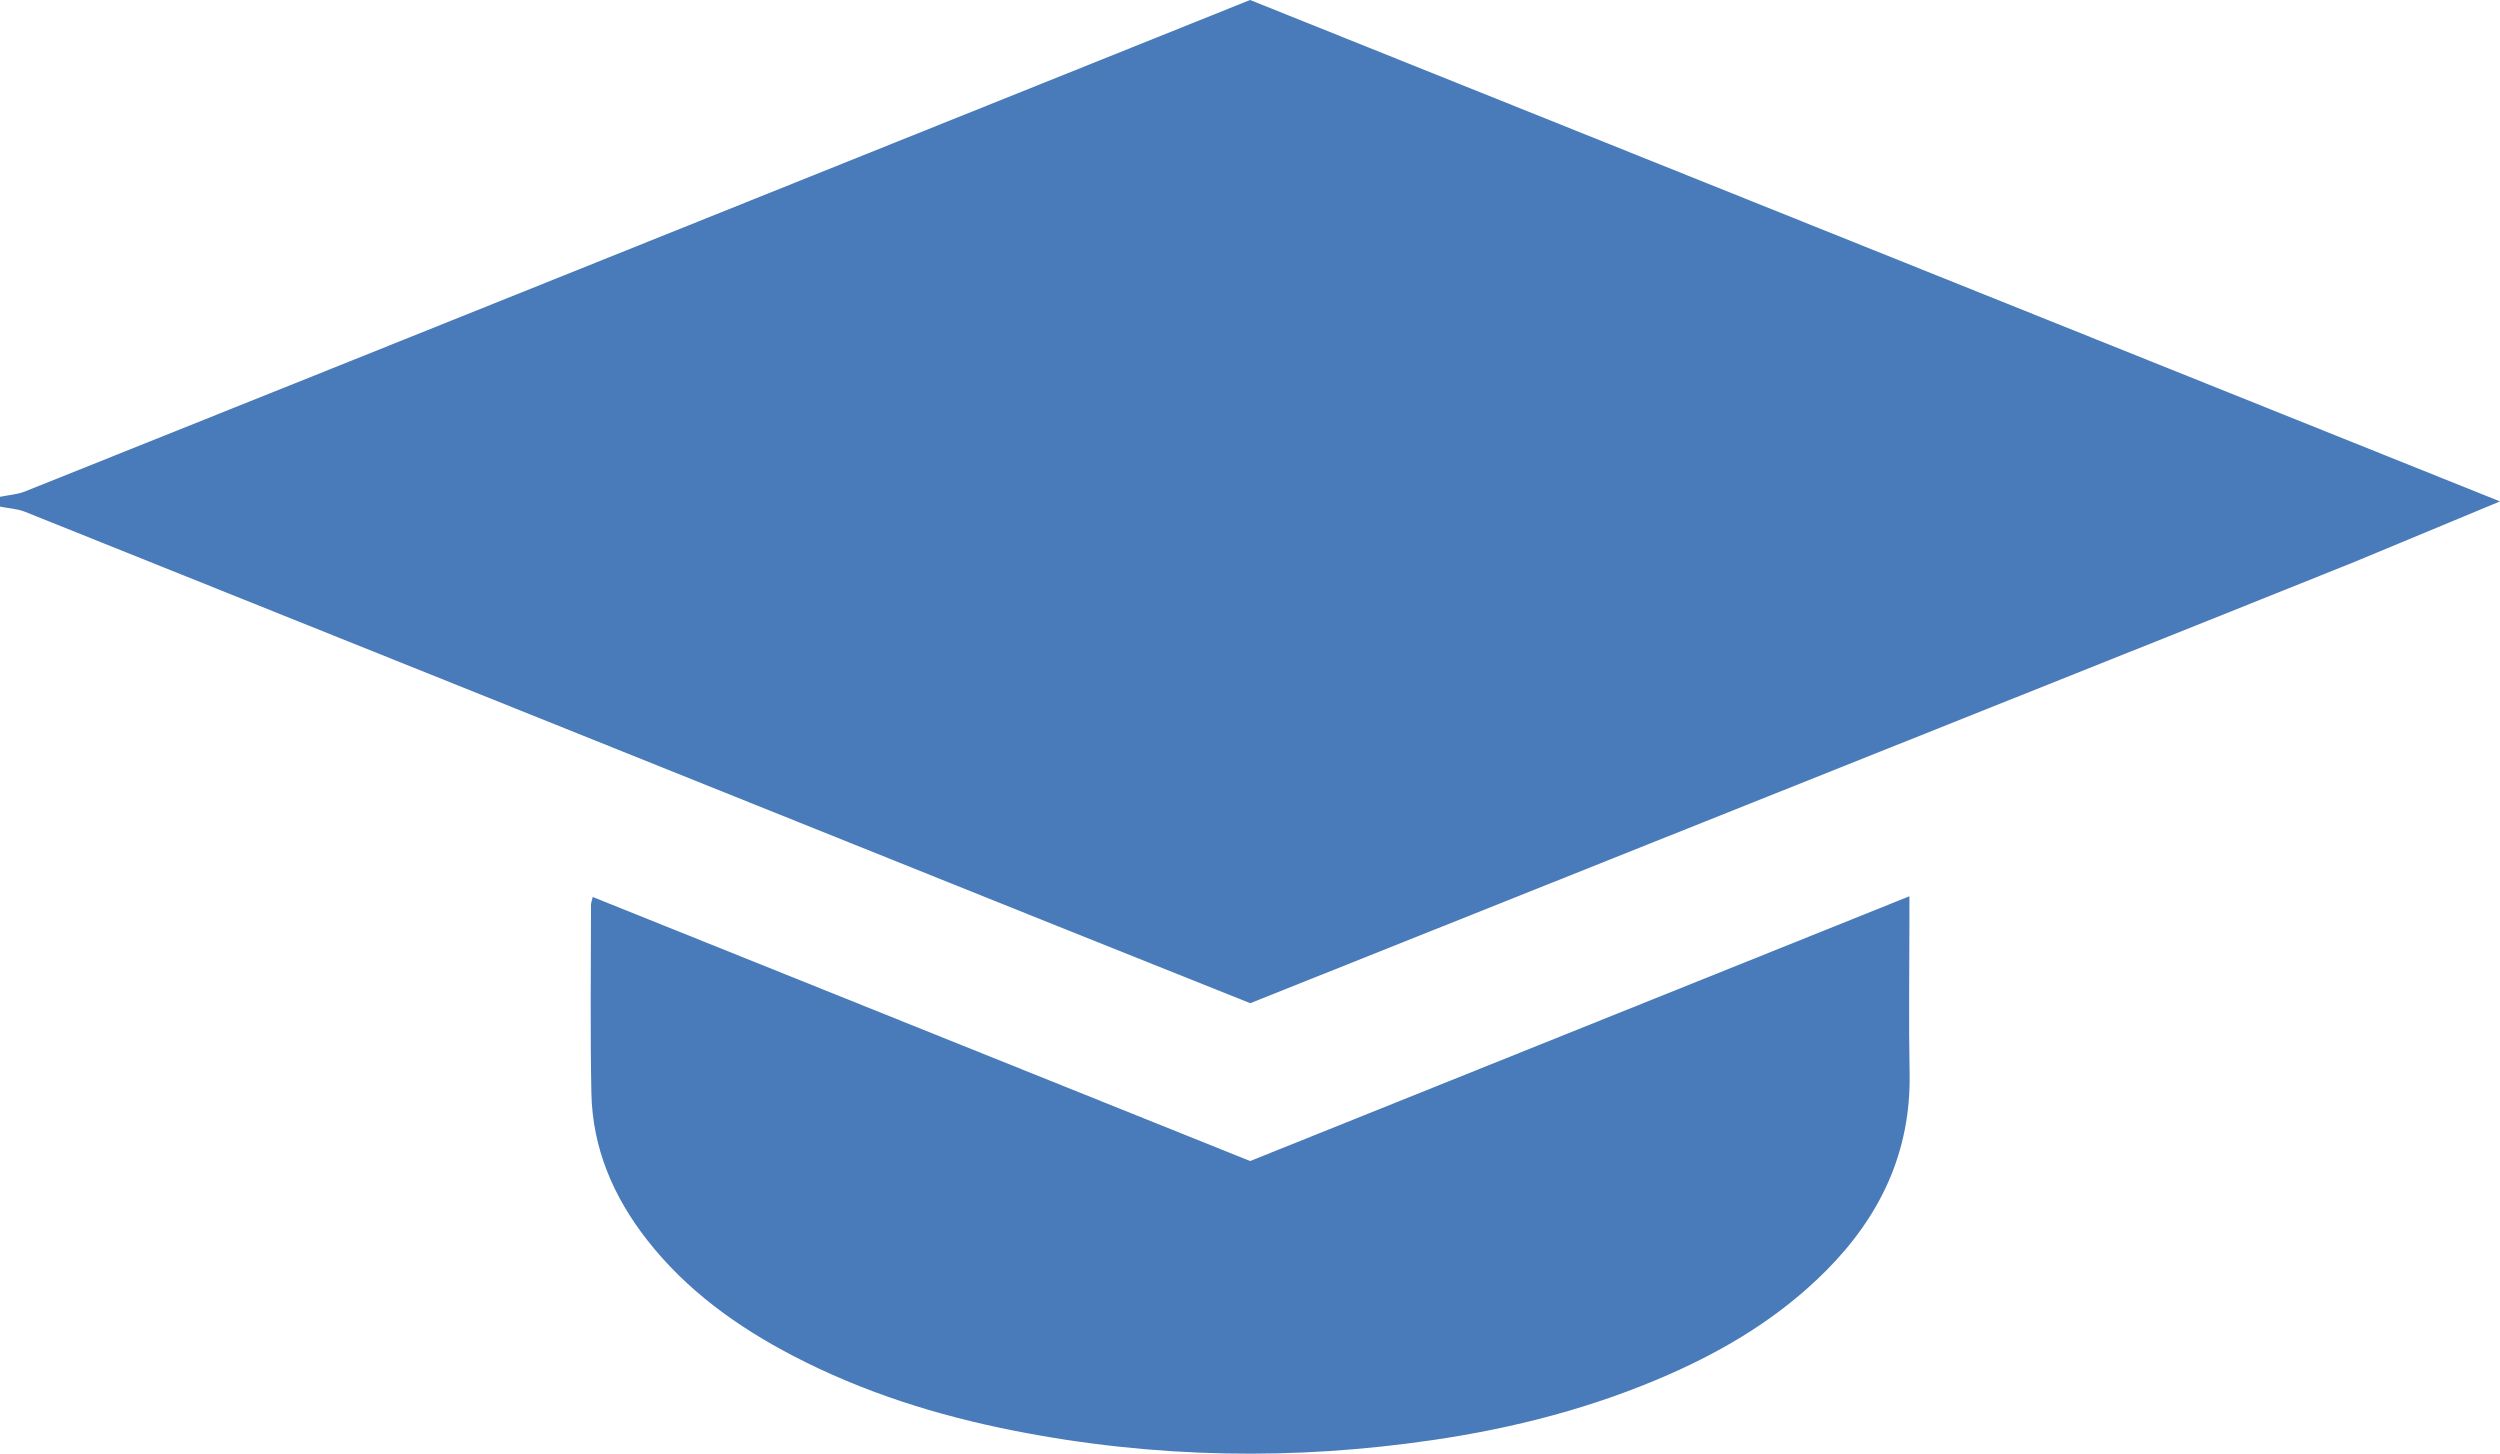
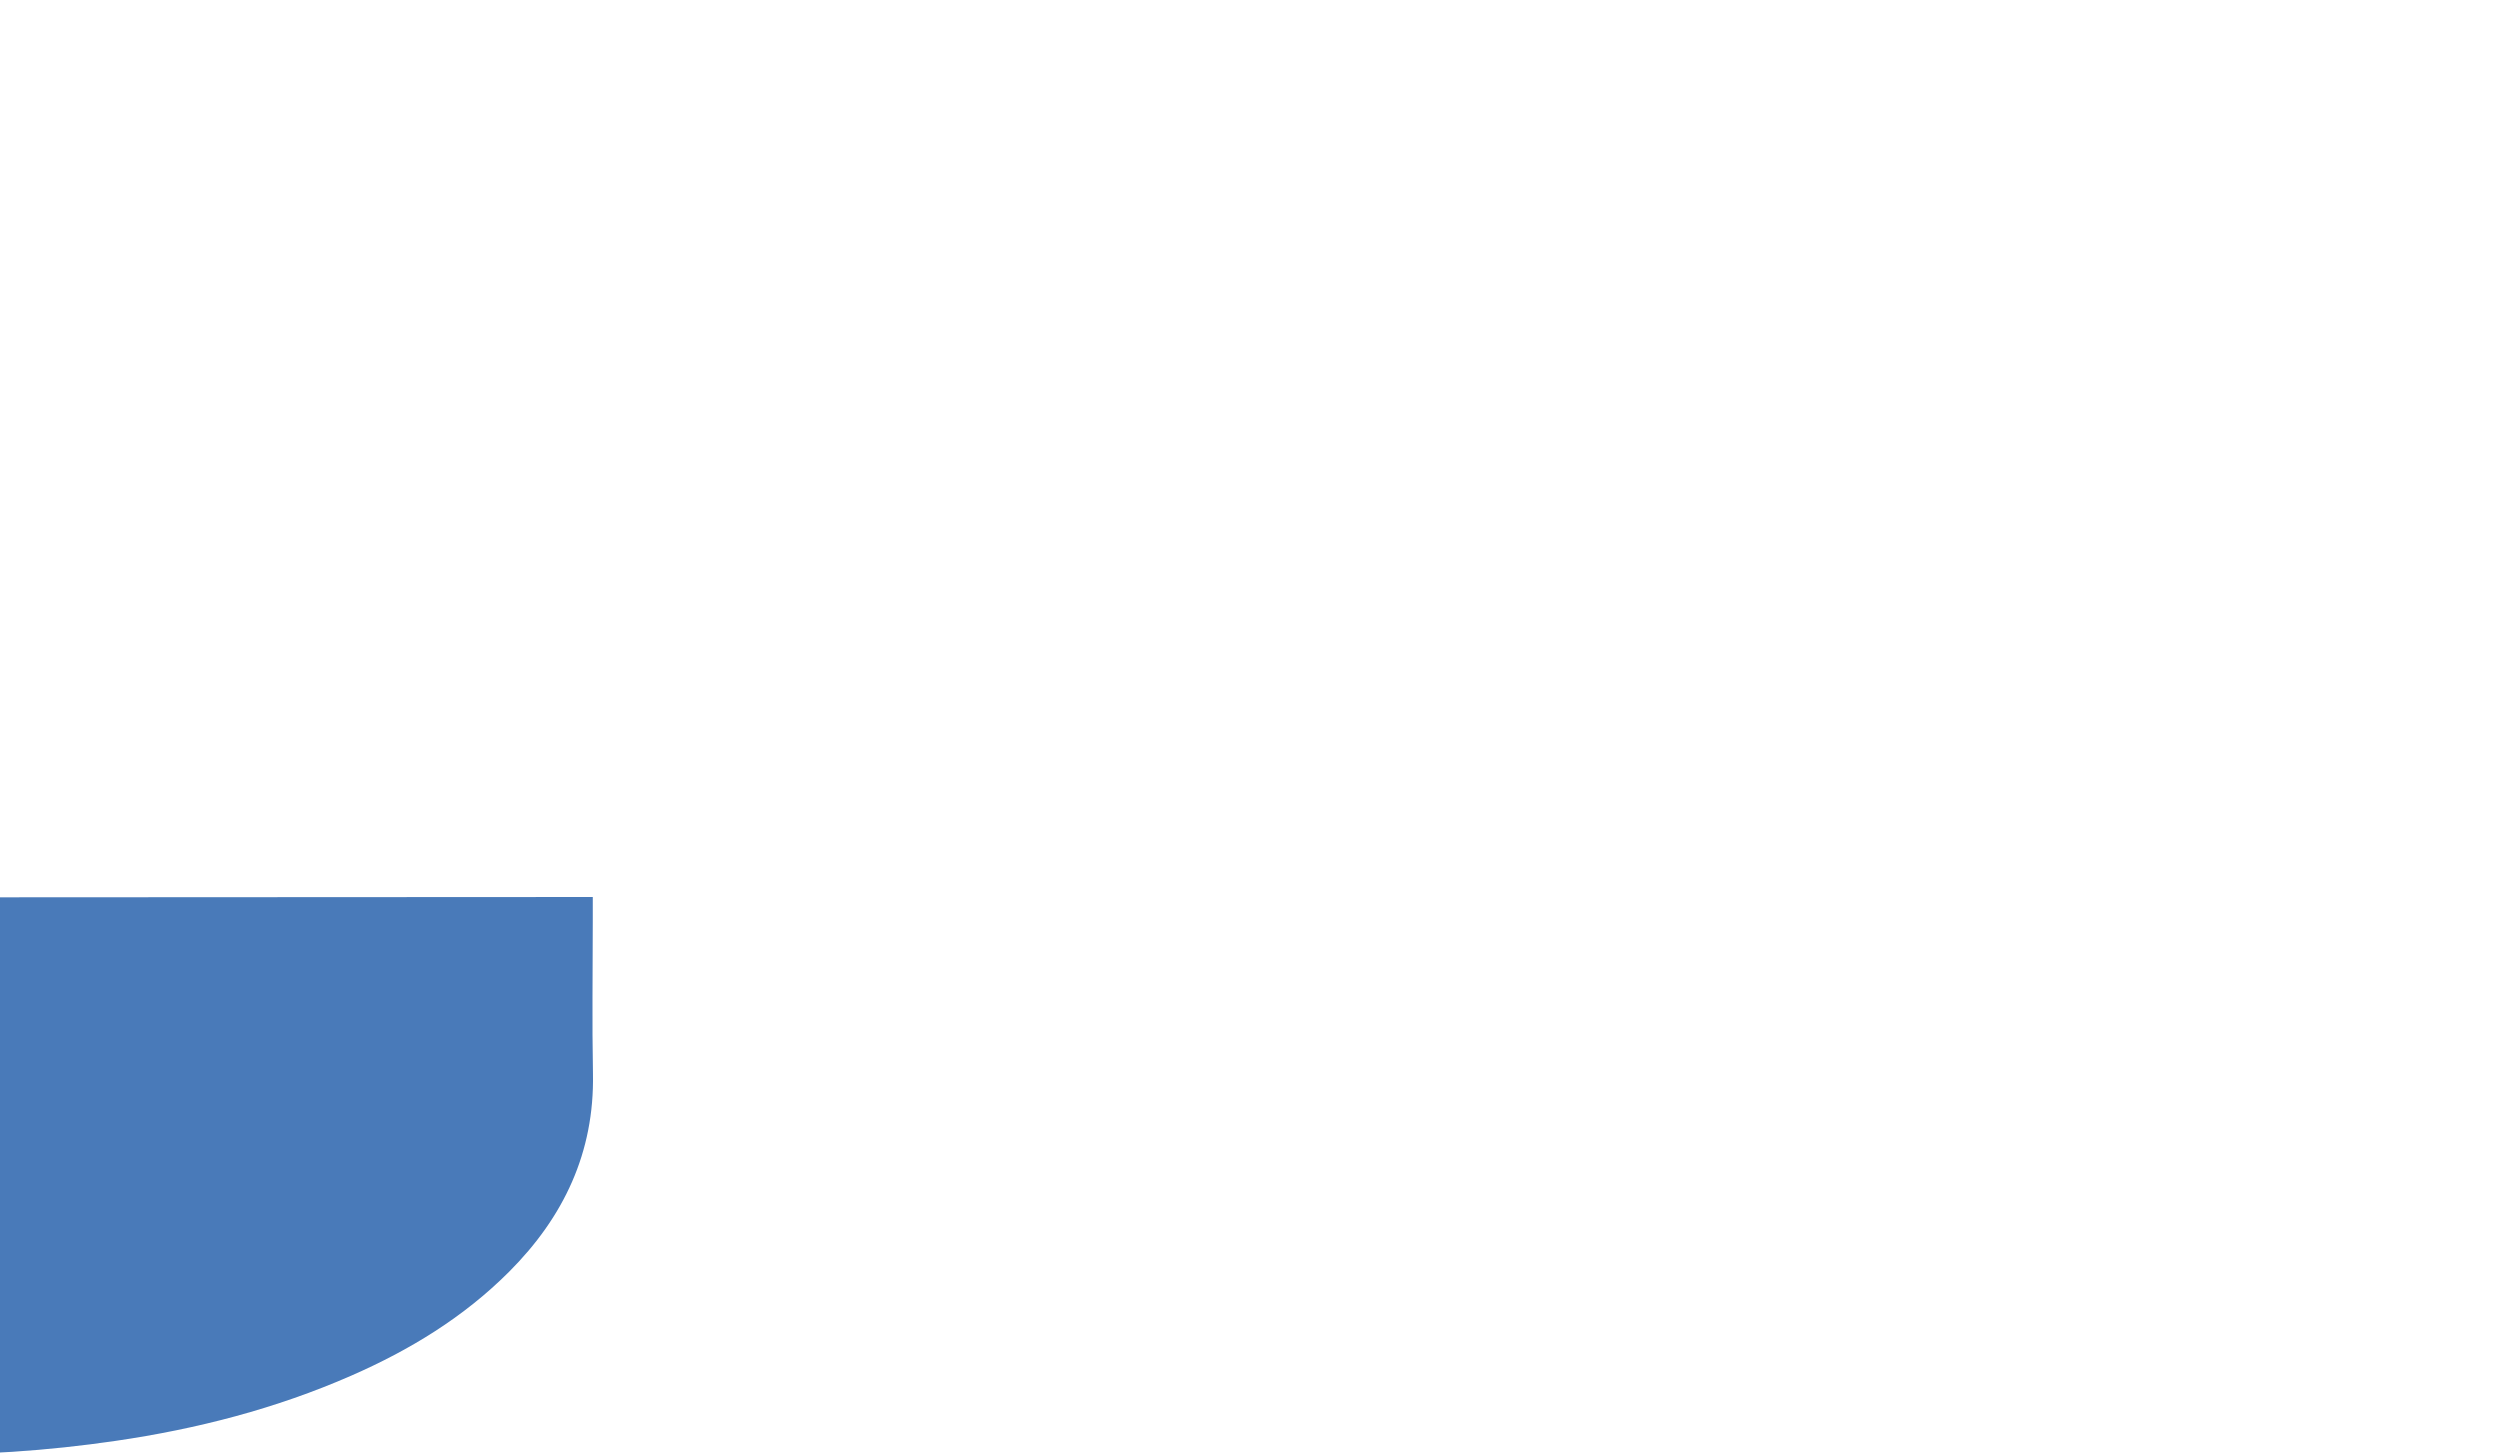
<svg xmlns="http://www.w3.org/2000/svg" id="_Слой_2" data-name="Слой_2" viewBox="0 0 408.75 237.69">
  <defs>
    <style> .cls-1 { fill: #497ab9; } </style>
  </defs>
  <g id="_Слой_1-2" data-name="Слой_1">
    <g>
-       <path class="cls-1" d="M384.98,91.86c7.7-3.2,15.34-6.38,23.77-9.88C340.07,54.43,272.2,27.2,204.39,0c-31.45,12.62-62.78,25.2-94.1,37.77-35.38,14.2-70.77,28.41-106.17,42.57-1.29.52-2.75.6-4.13.89v1.6c1.38.28,2.85.34,4.13.86,56.28,22.56,112.54,45.15,168.81,67.74,10.55,4.24,21.12,8.44,31.49,12.59,52.17-20.84,104.1-41.58,156.25-62.41,8.1-3.25,16.19-6.49,24.29-9.74Z" />
-       <path class="cls-1" d="M96.92,146.66c35.8,14.38,71.52,28.73,107.48,43.17,35.69-14.34,71.54-28.73,107.79-43.29v3.75c0,8.38-.13,16.76.03,25.14.25,12.88-4.79,23.45-13.72,32.39-7.42,7.43-16.23,12.79-25.78,16.97-12.32,5.4-25.23,8.73-38.54,10.67-11.21,1.64-22.44,2.4-33.75,2.18-11.7-.23-23.28-1.47-34.77-3.75-12.55-2.49-24.62-6.29-35.97-12.2-9.14-4.76-17.41-10.69-23.85-18.91-5.56-7.1-8.98-15.05-9.15-24.11-.2-10.24-.07-20.49-.06-30.73,0-.38.17-.76.29-1.29Z" />
+       <path class="cls-1" d="M96.92,146.66v3.75c0,8.38-.13,16.76.03,25.14.25,12.88-4.79,23.45-13.72,32.39-7.42,7.43-16.23,12.79-25.78,16.97-12.32,5.4-25.23,8.73-38.54,10.67-11.21,1.64-22.44,2.4-33.75,2.18-11.7-.23-23.28-1.47-34.77-3.75-12.55-2.49-24.62-6.29-35.97-12.2-9.14-4.76-17.41-10.69-23.85-18.91-5.56-7.1-8.98-15.05-9.15-24.11-.2-10.24-.07-20.49-.06-30.73,0-.38.17-.76.29-1.29Z" />
    </g>
  </g>
</svg>